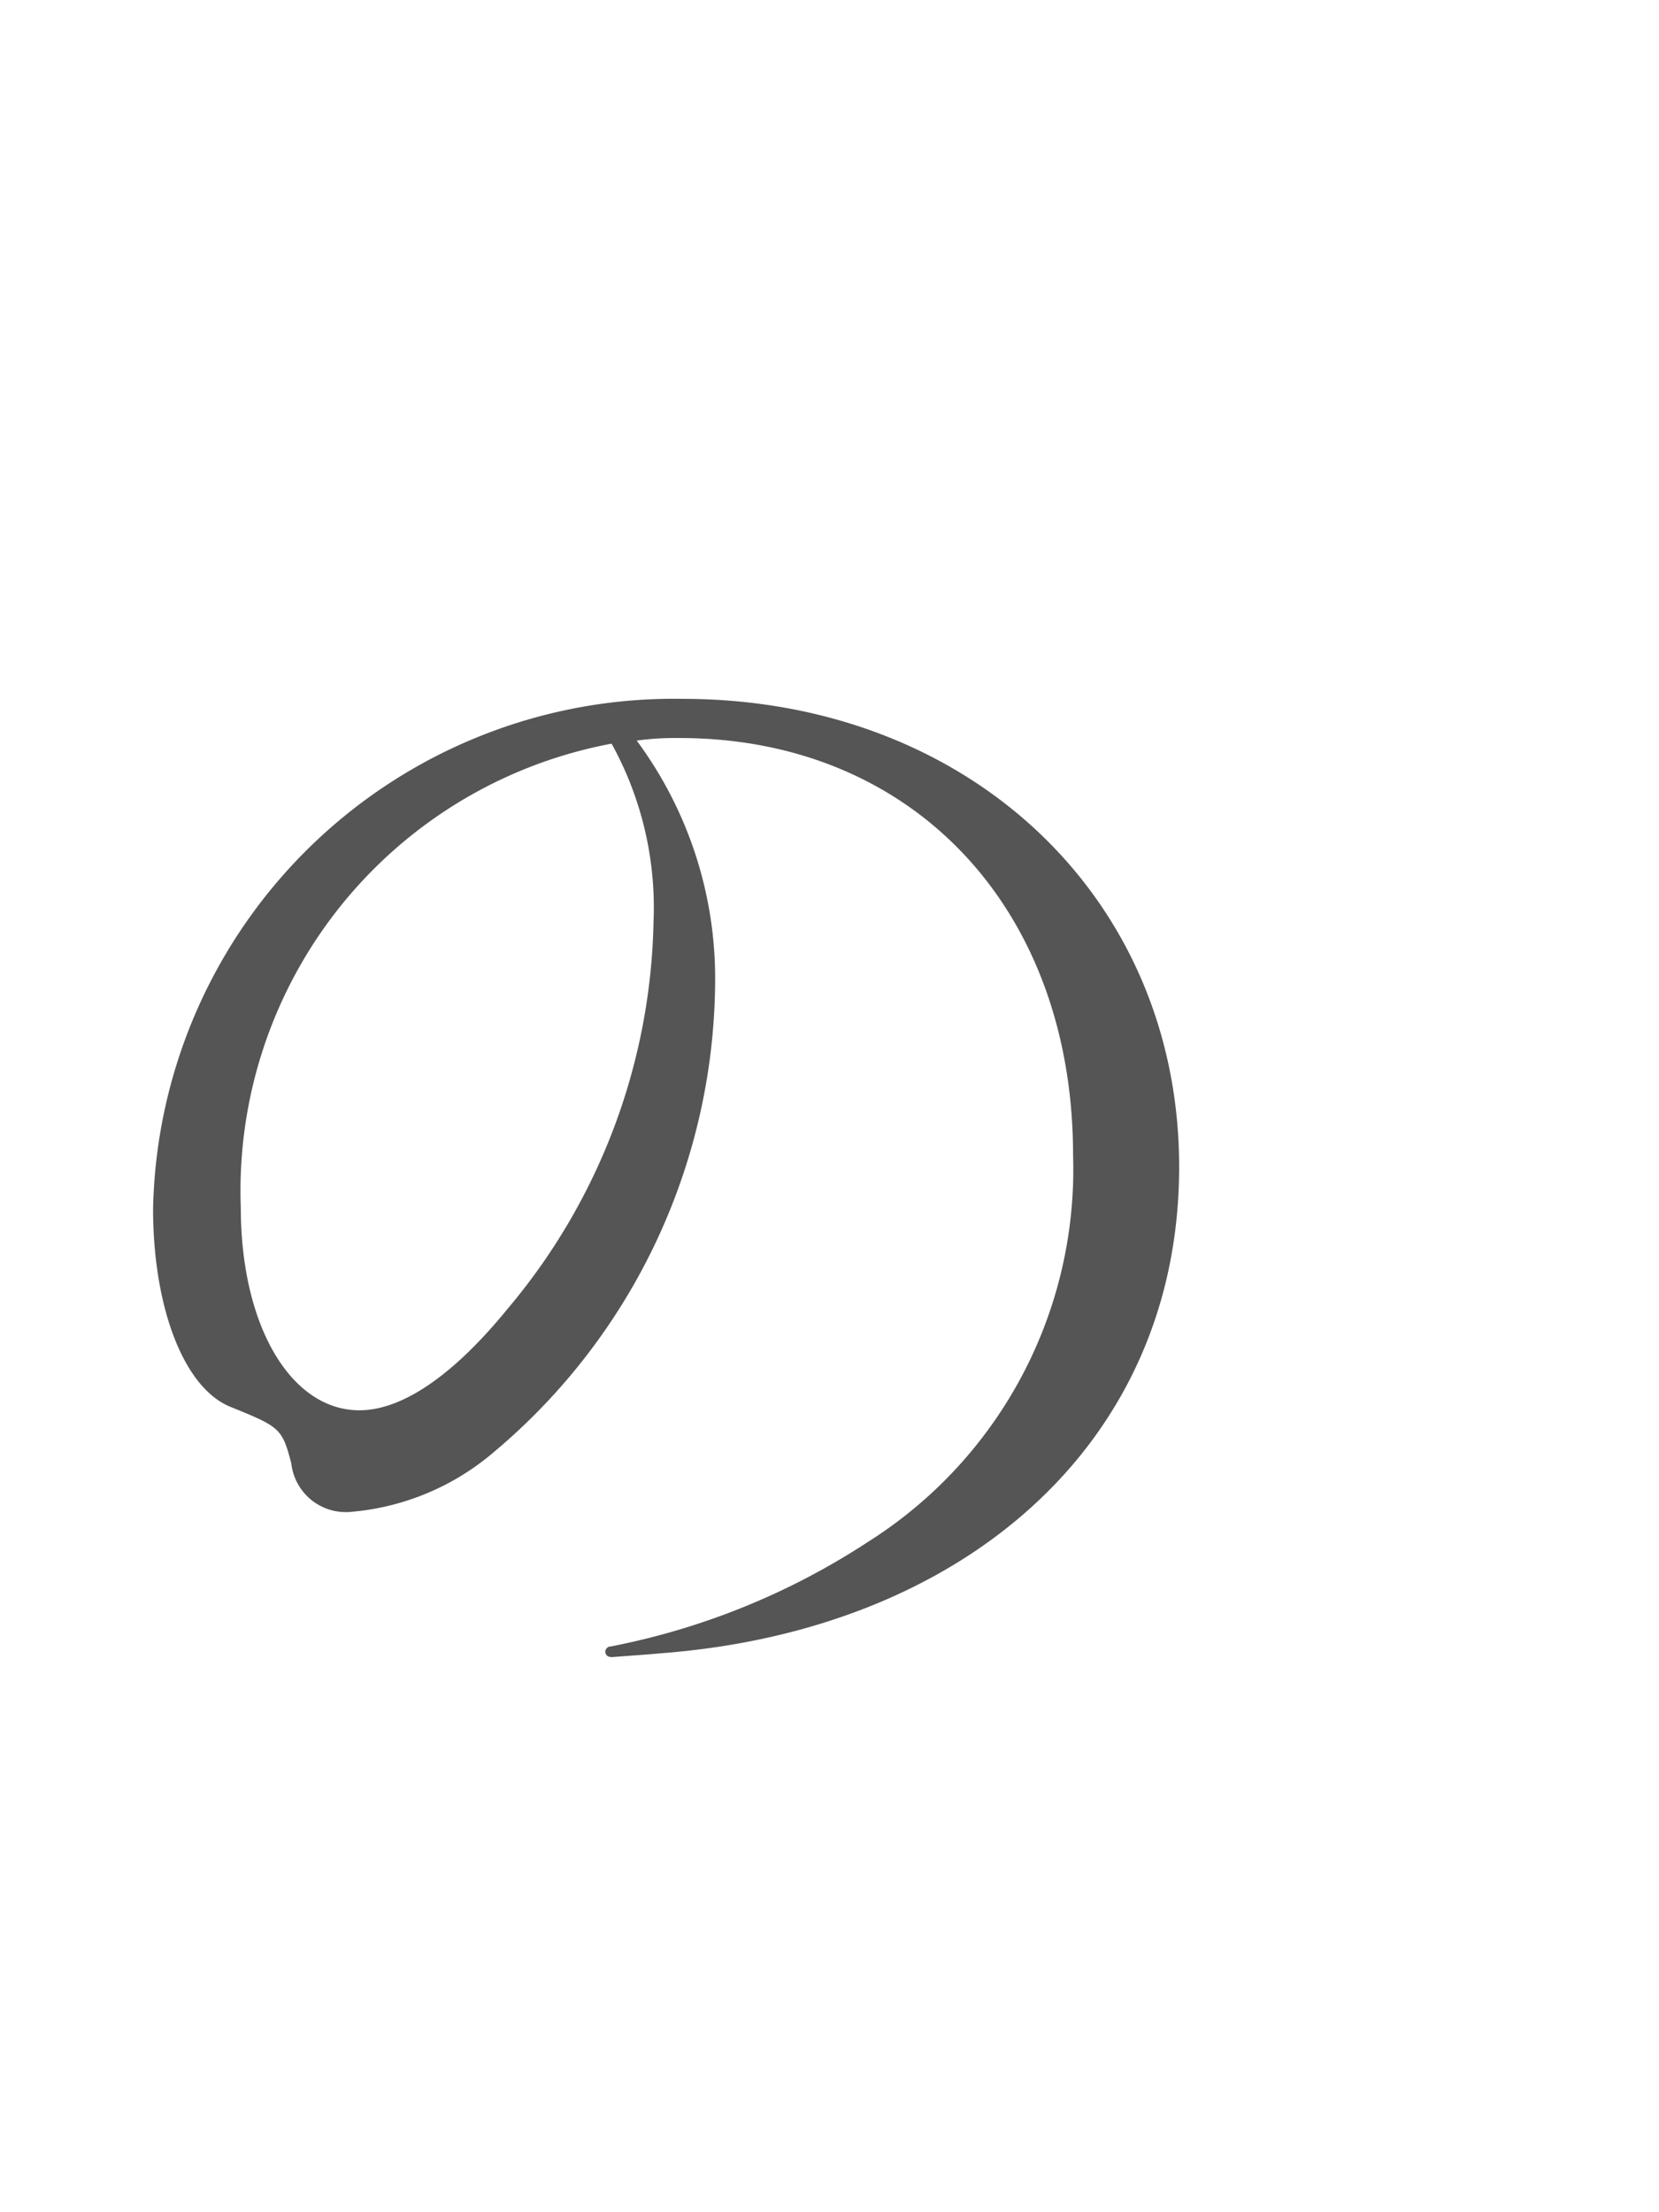
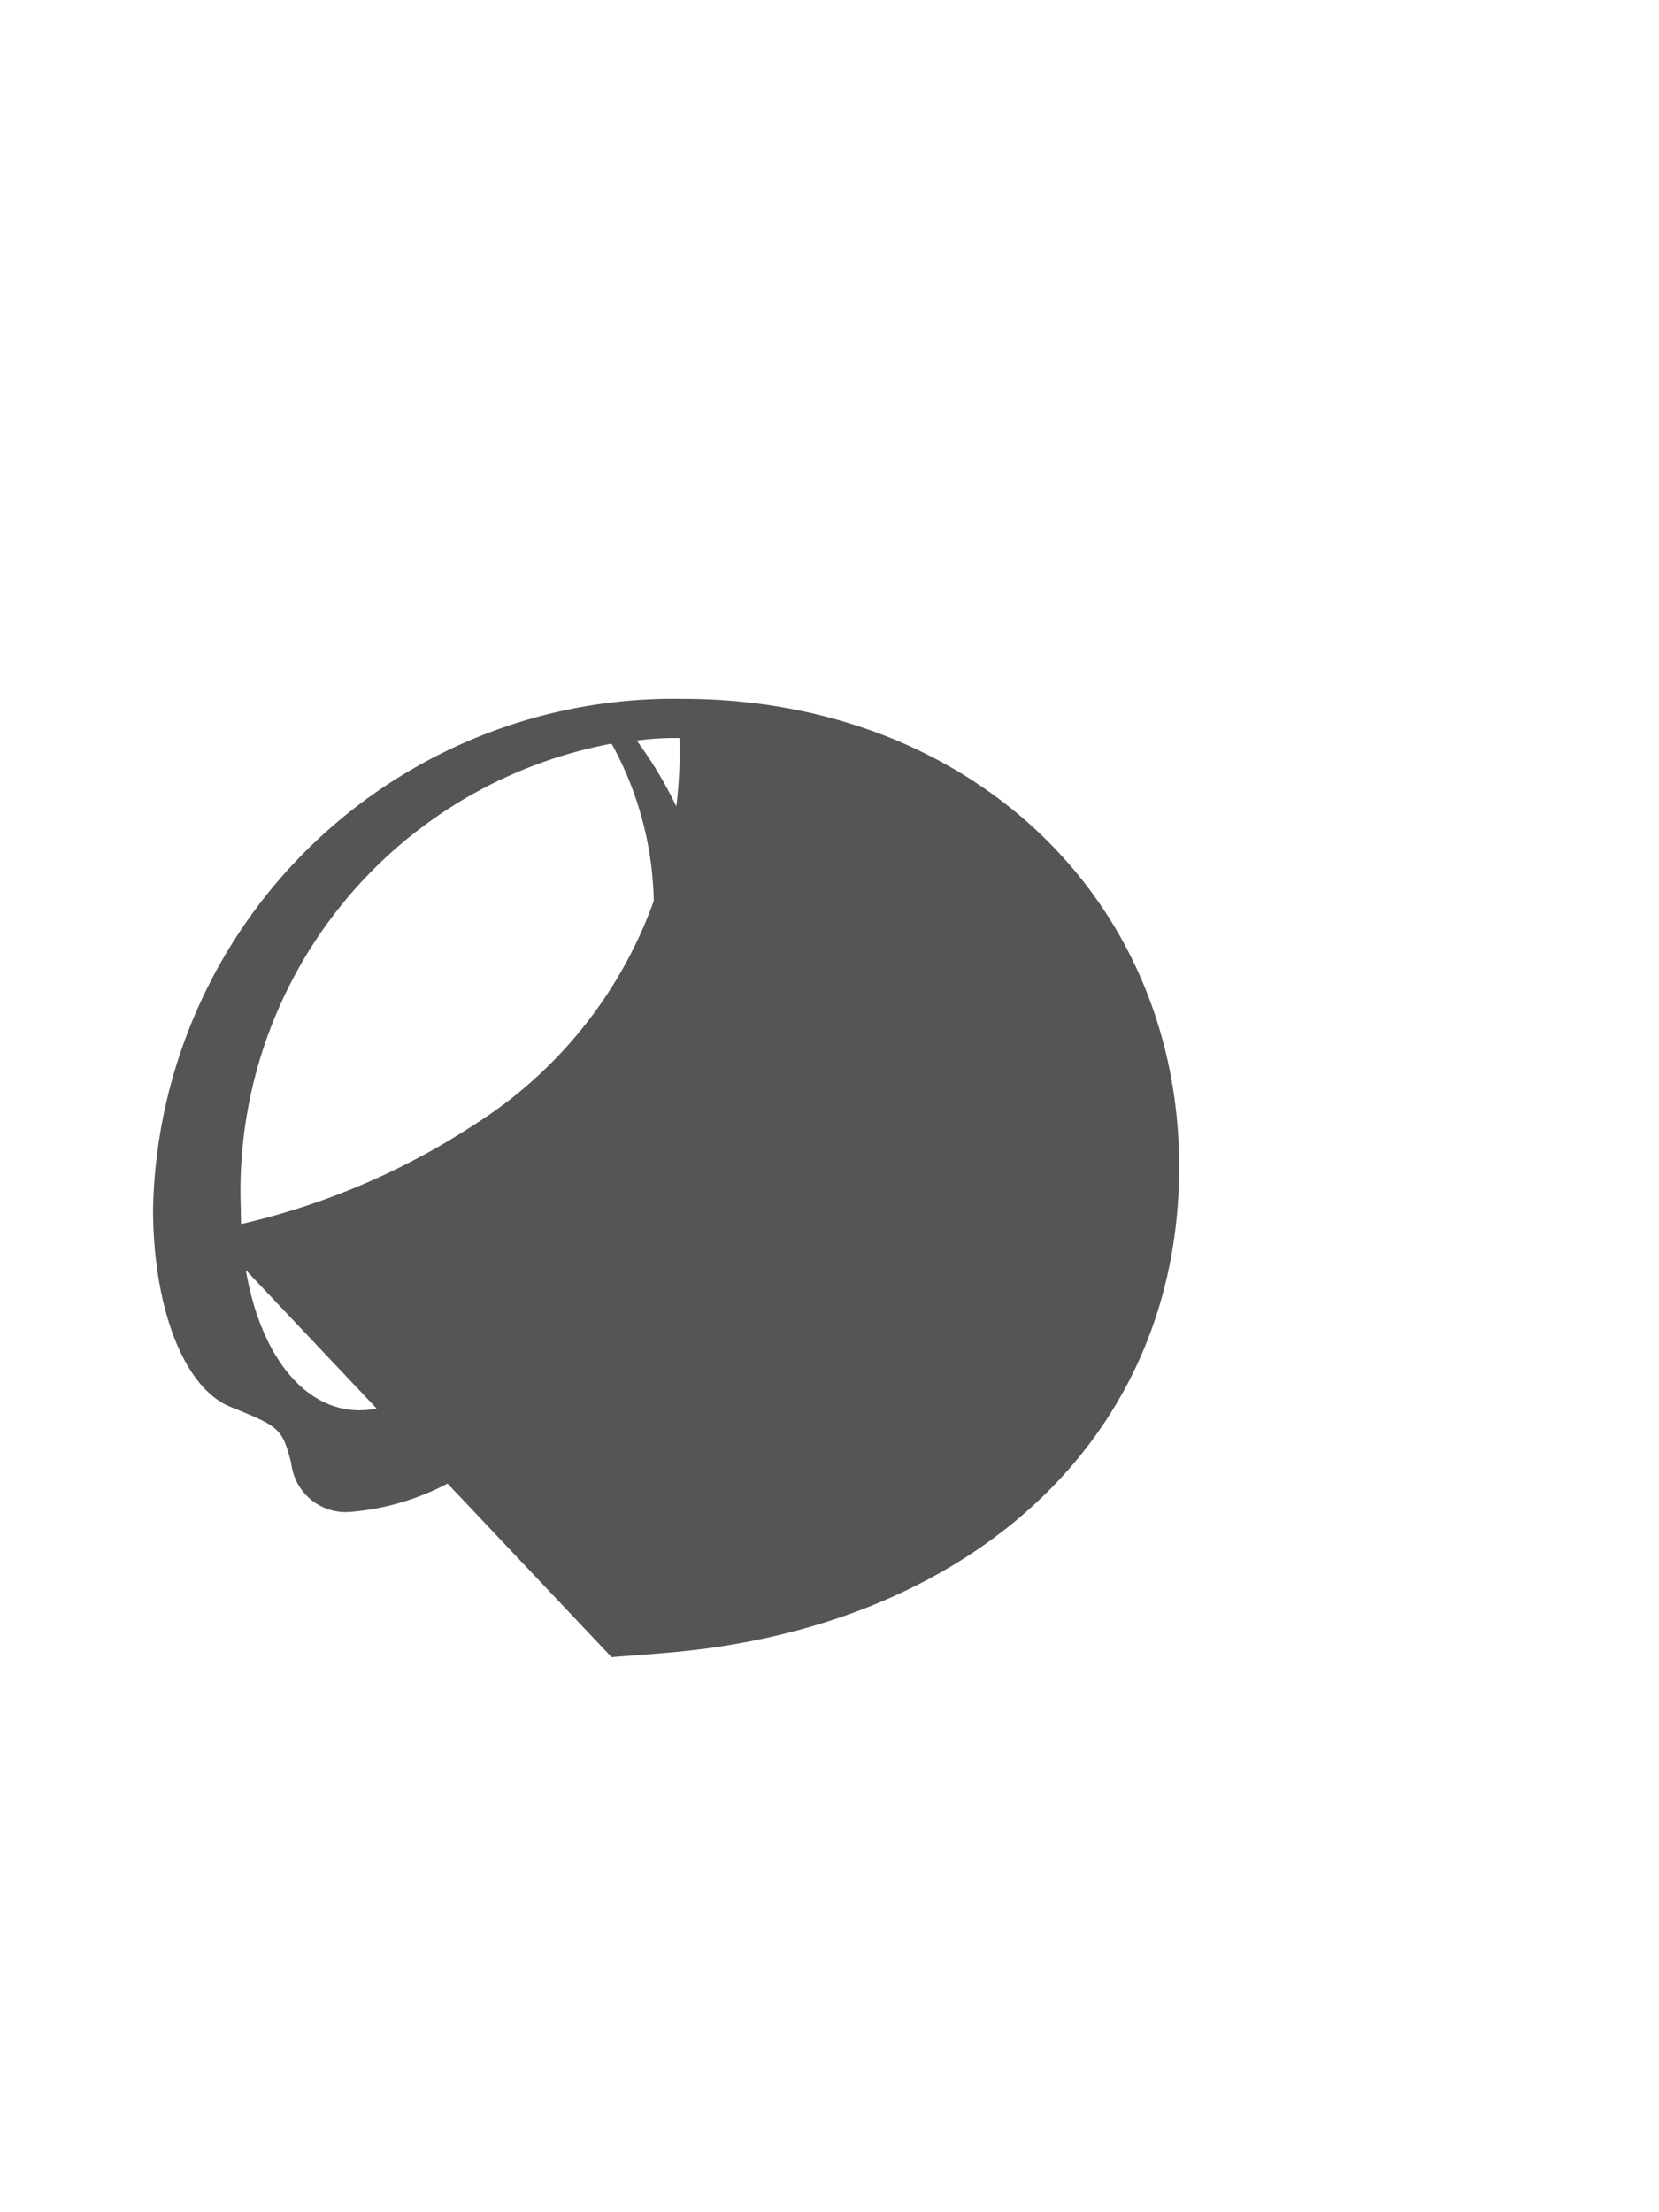
<svg xmlns="http://www.w3.org/2000/svg" id="レイヤー_1" data-name="レイヤー 1" viewBox="0 0 33 44">
  <defs>
    <style>.cls-1{fill:#555;}</style>
  </defs>
  <title>アートボード 1 のコピー 33</title>
-   <path id="ふたりの幸せを描く_想像の旅へ_" data-name="ふたりの幸せを描く 想像の旅へ " class="cls-1" d="M12.165,32.96c.37-.03.7-.05,1.02-.08,6-.47,10.27-4.18,10.27-9.67,0-5.36-4.19-9.31-9.88-9.31A10.357,10.357,0,0,0,3.045,24.04c0,1.98.62,3.59,1.56,3.95.96.39,1.01.42,1.19,1.12a1.09,1.09,0,0,0,1.2.959,5.021,5.021,0,0,0,2.83-1.189,12.3,12.3,0,0,0,4.4-9.36,7.945,7.945,0,0,0-1.56-4.79,5.623,5.623,0,0,1,.85-.051c4.63,0,7.83,3.38,7.83,8.3a8.762,8.762,0,0,1-4.08,7.689,14.319,14.319,0,0,1-5.12,2.08.107.107,0,0,0-.105.108.105.105,0,0,0,.108.1Zm0-18.17A6.737,6.737,0,0,1,13,18.32a12.3,12.3,0,0,1-2.91,7.72c-1.06,1.3-2.08,2.01-2.94,2.01-1.37,0-2.36-1.69-2.36-4.03a9.047,9.047,0,0,1,7.38-9.23Z" />
+   <path id="ふたりの幸せを描く_想像の旅へ_" data-name="ふたりの幸せを描く 想像の旅へ " class="cls-1" d="M12.165,32.96c.37-.03.7-.05,1.02-.08,6-.47,10.27-4.18,10.27-9.67,0-5.36-4.19-9.31-9.88-9.31A10.357,10.357,0,0,0,3.045,24.04c0,1.98.62,3.59,1.56,3.95.96.39,1.01.42,1.19,1.12a1.09,1.09,0,0,0,1.2.959,5.021,5.021,0,0,0,2.83-1.189,12.3,12.3,0,0,0,4.4-9.36,7.945,7.945,0,0,0-1.56-4.79,5.623,5.623,0,0,1,.85-.051a8.762,8.762,0,0,1-4.08,7.689,14.319,14.319,0,0,1-5.12,2.08.107.107,0,0,0-.105.108.105.105,0,0,0,.108.1Zm0-18.17A6.737,6.737,0,0,1,13,18.32a12.3,12.3,0,0,1-2.91,7.72c-1.06,1.3-2.08,2.01-2.94,2.01-1.37,0-2.36-1.69-2.36-4.03a9.047,9.047,0,0,1,7.38-9.23Z" />
</svg>